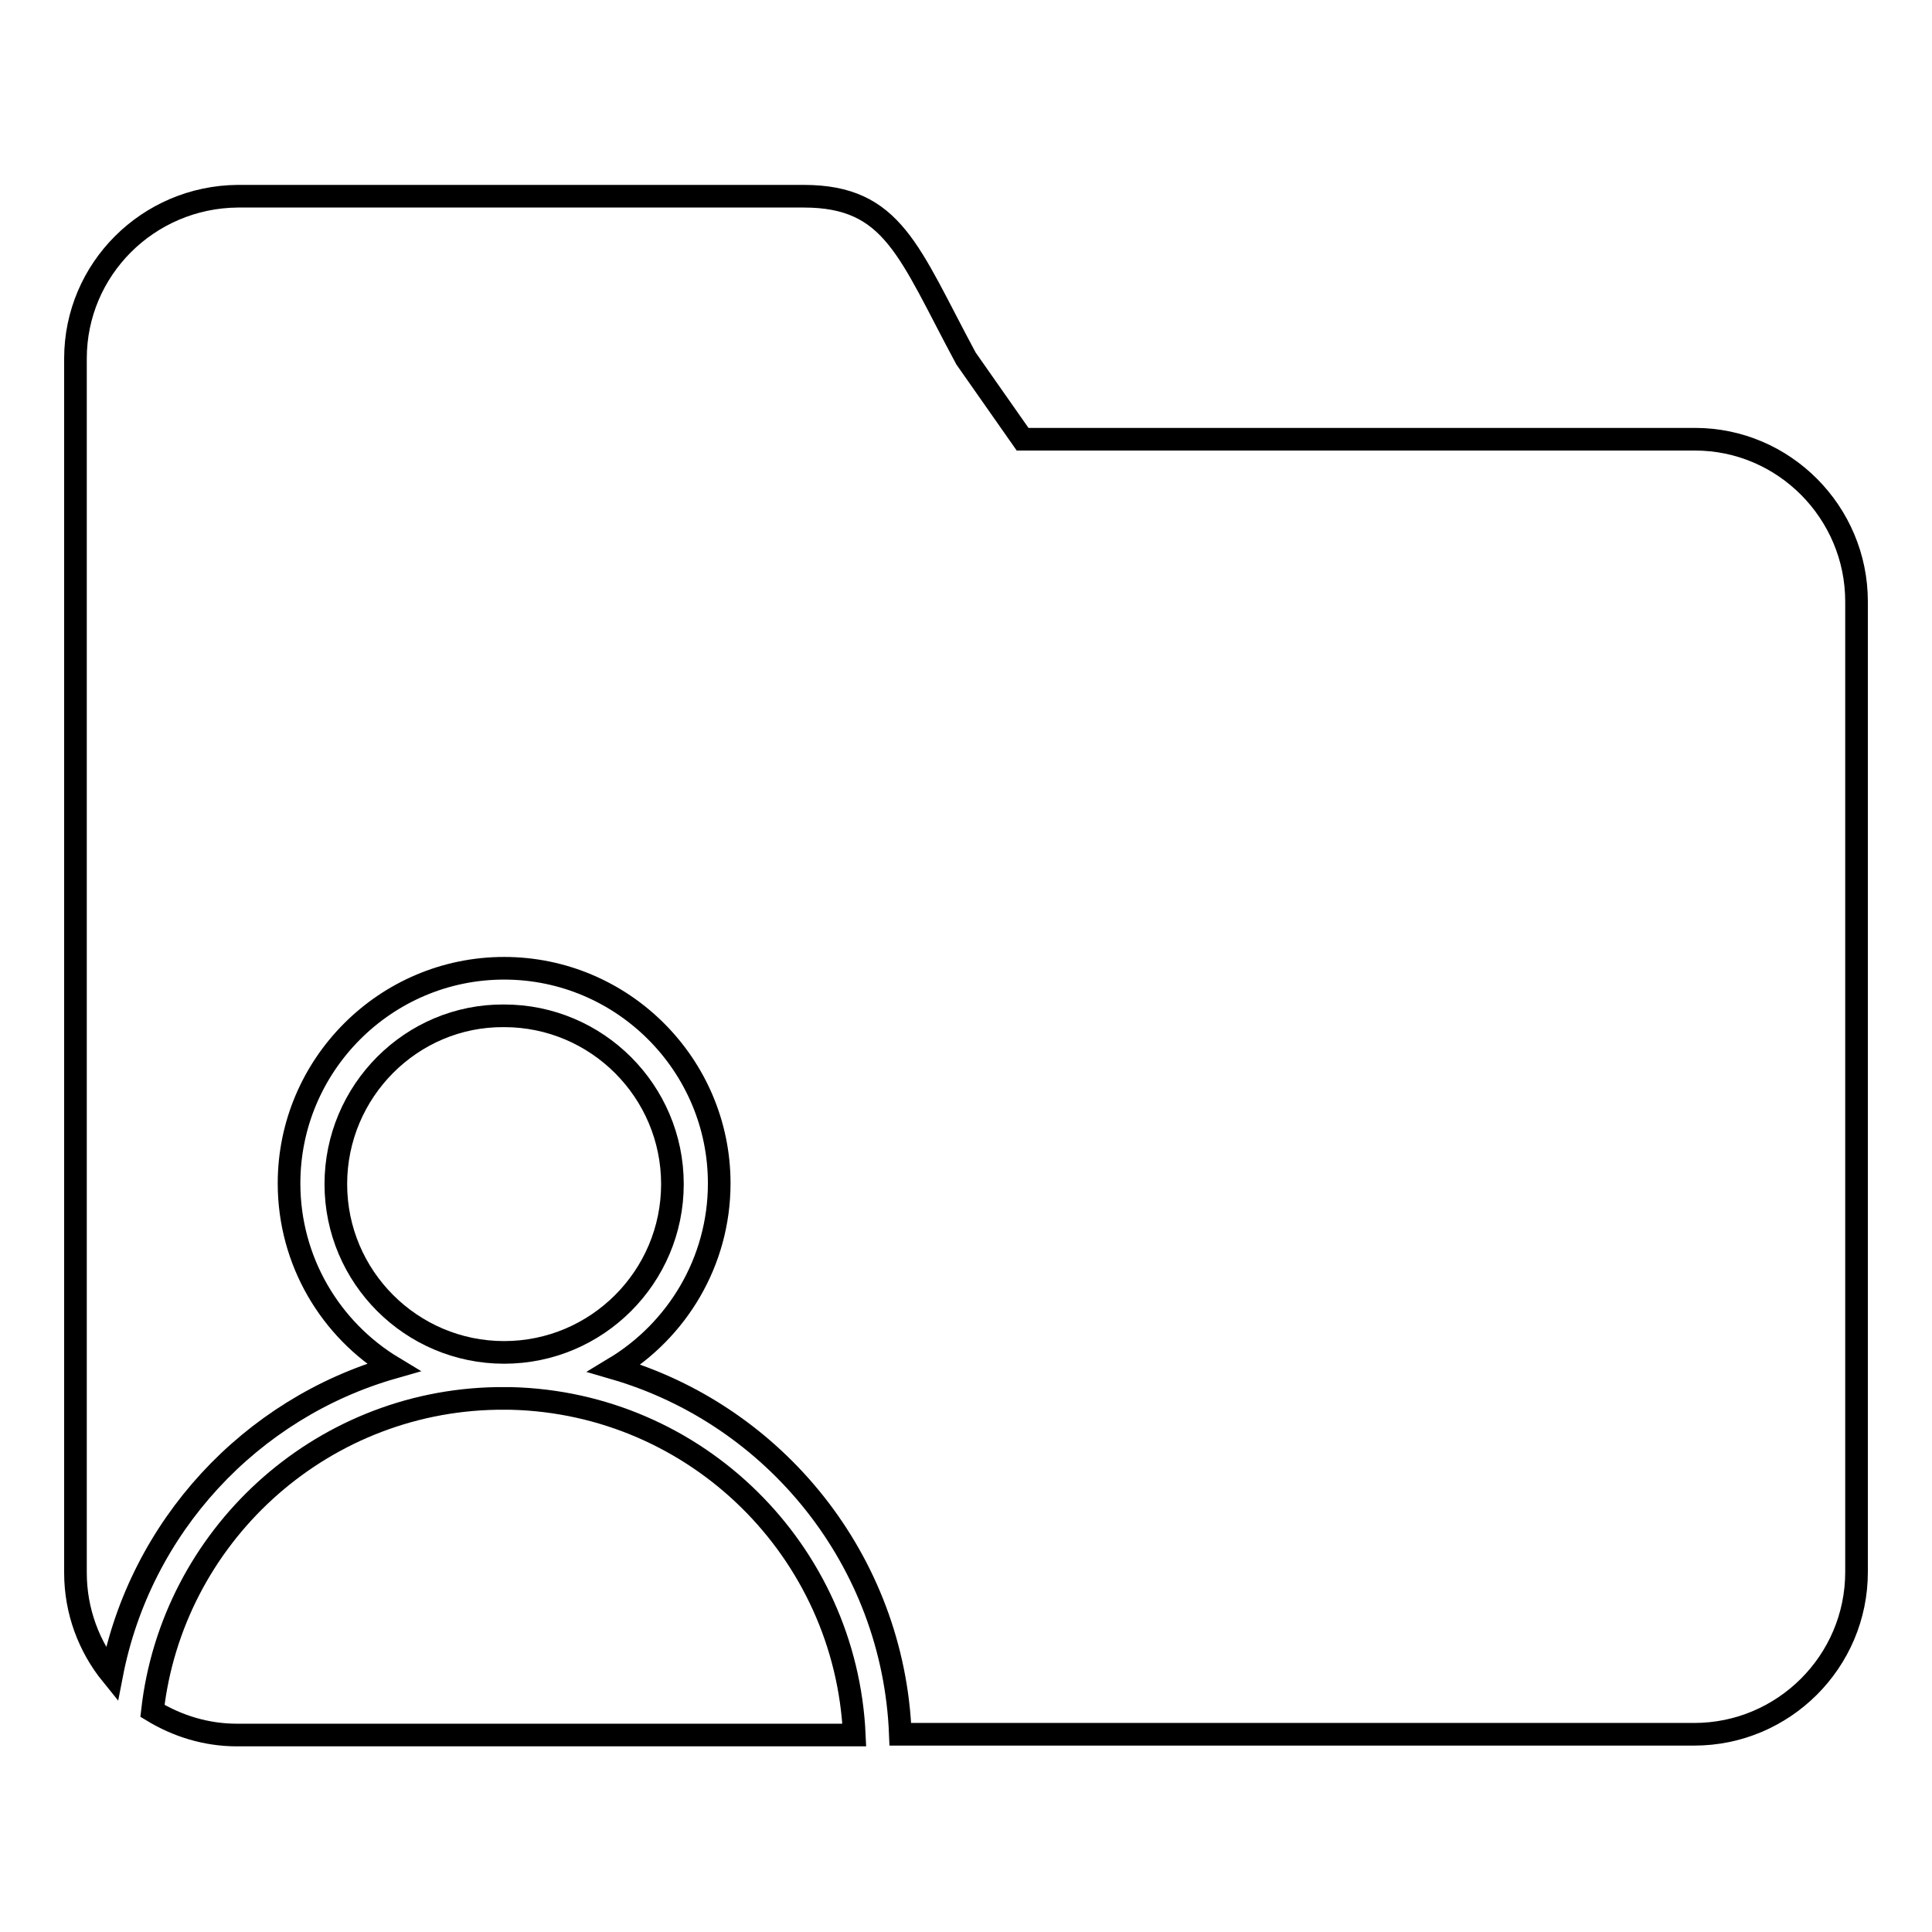
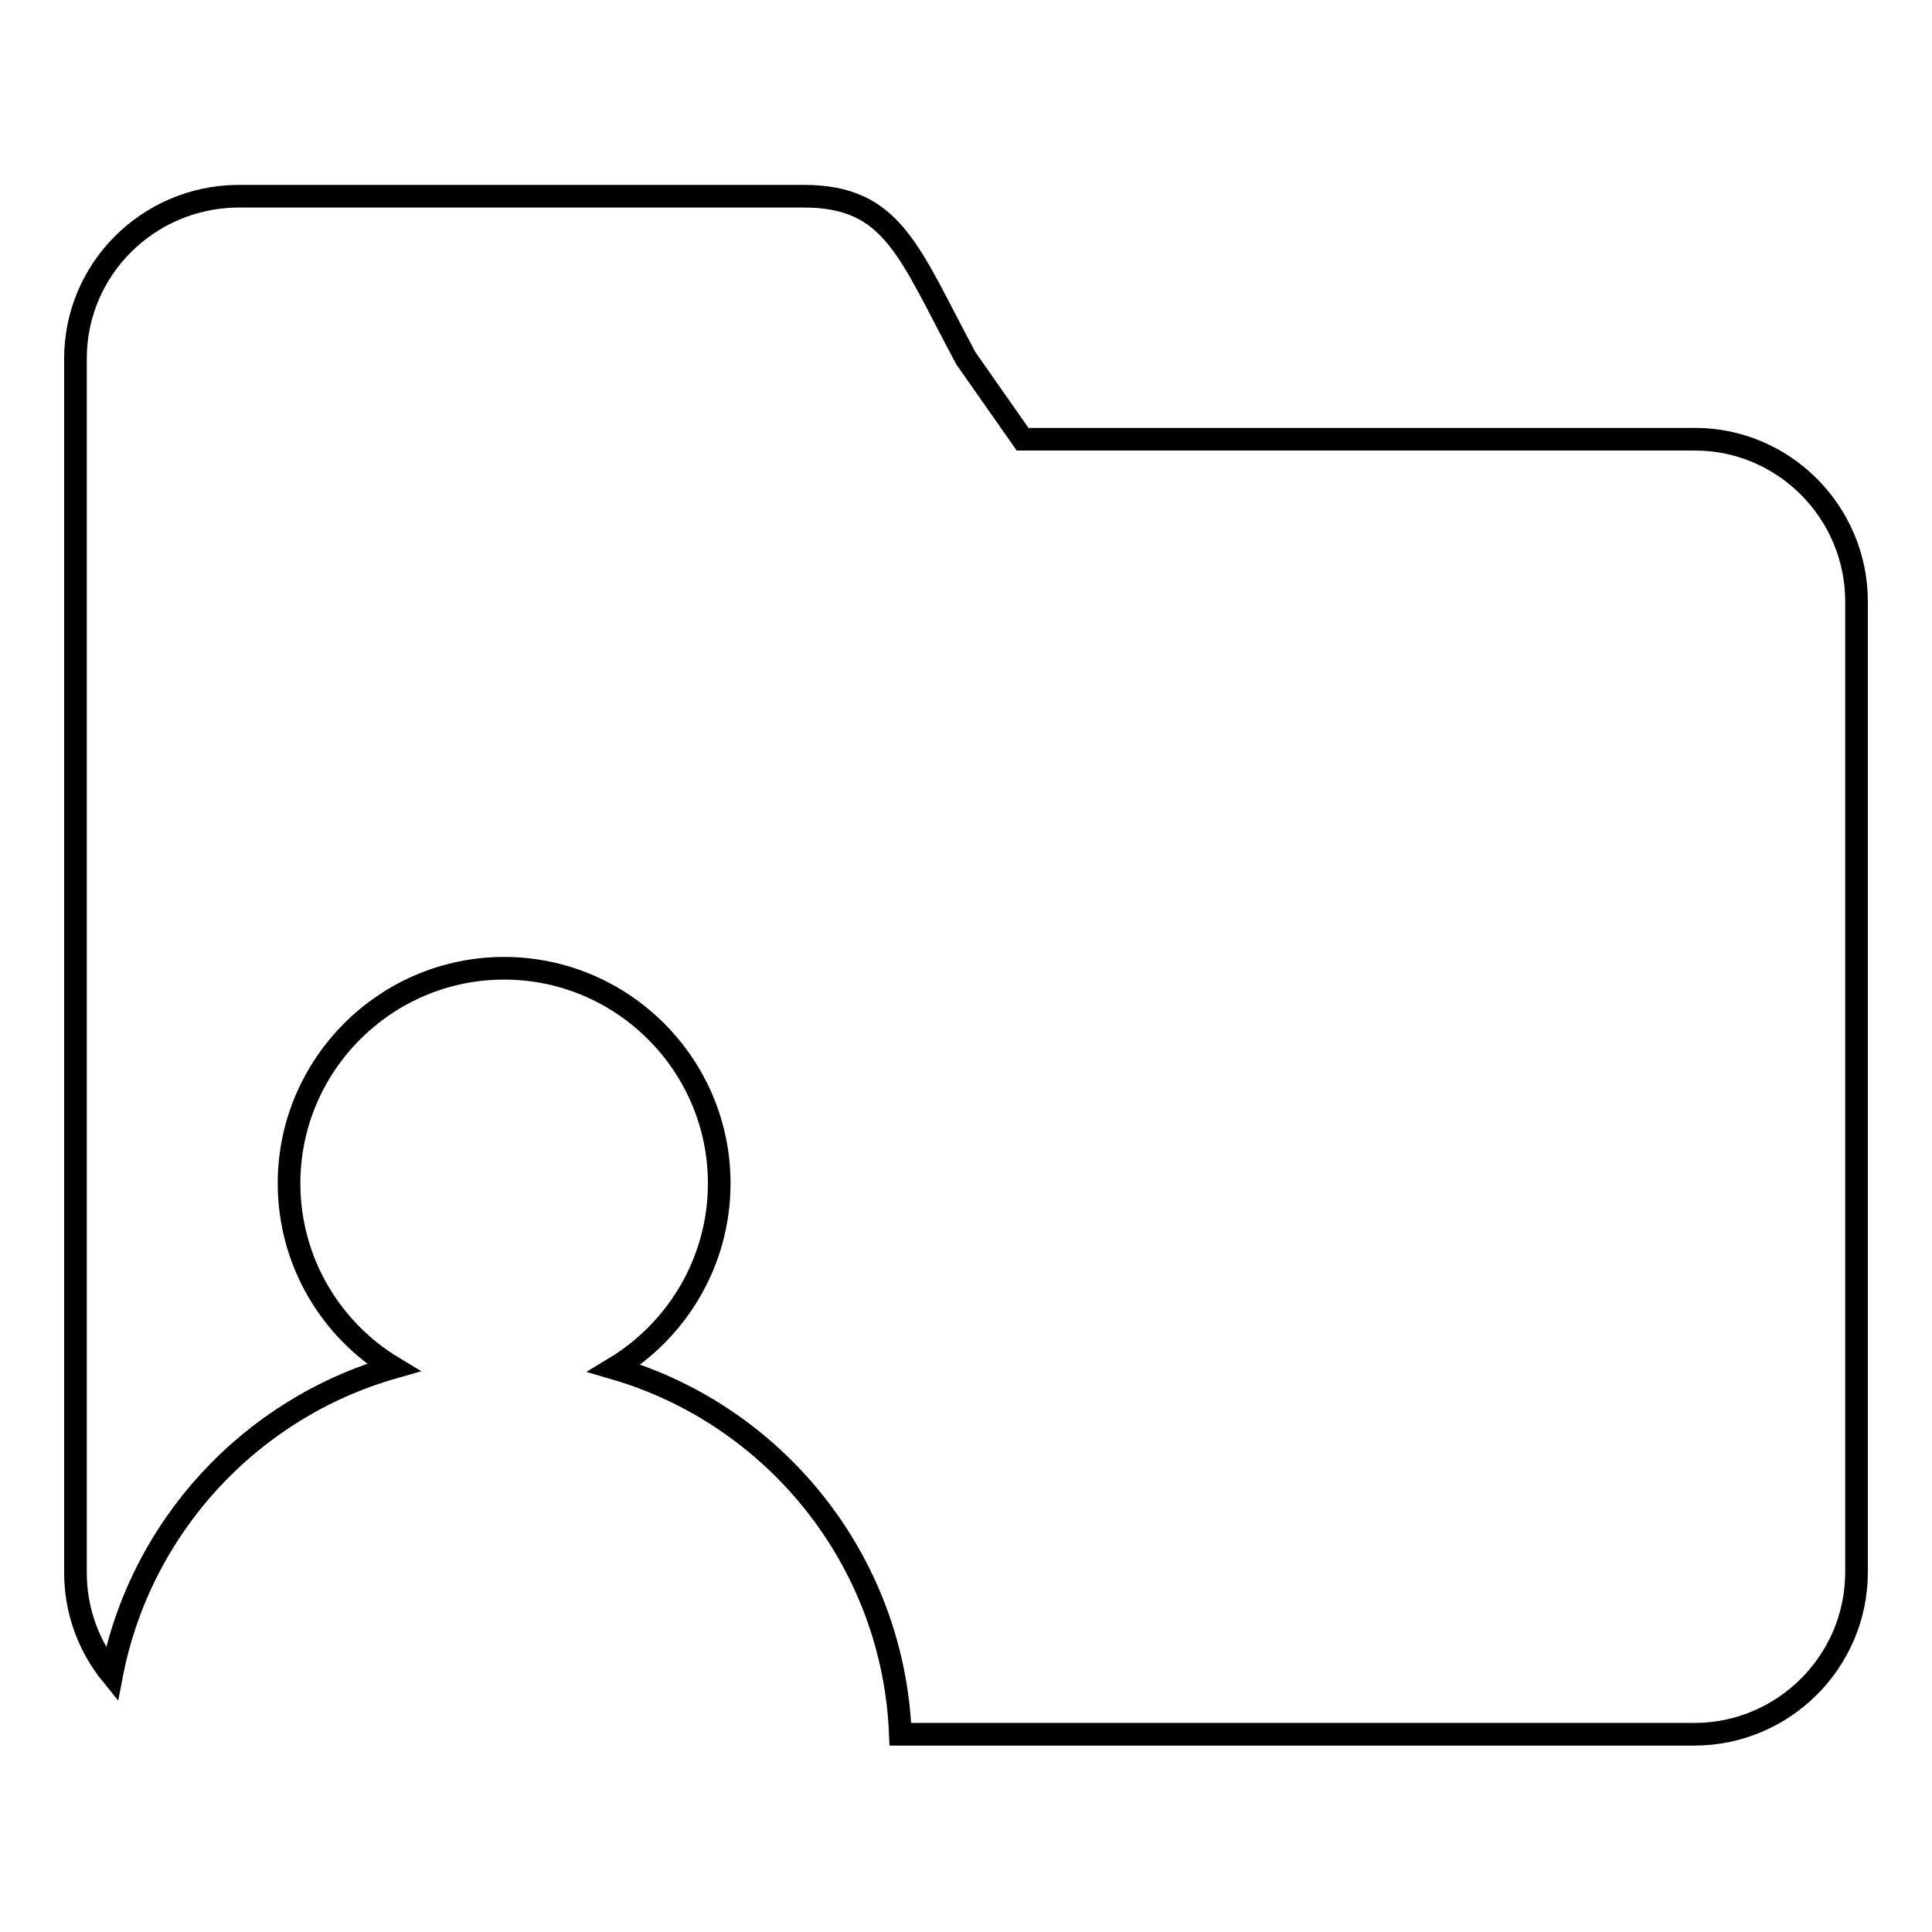
<svg xmlns="http://www.w3.org/2000/svg" version="1.1" x="0px" y="0px" viewBox="0 0 256 256" enable-background="new 0 0 256 256" xml:space="preserve">
  <g>
    <g>
-       <path stroke-width="3" fill-opacity="0" stroke="#000000" d="M67.7,185.3c-0.3,0-0.6,0-0.9,0c-0.3,0-0.7,0-1,0c-23.6,0.4-43,18.4-45.6,41.4c3.3,2,7.1,3.2,11.2,3.2h81.8C112.1,205.5,92.3,185.9,67.7,185.3z" />
-       <path stroke-width="3" fill-opacity="0" stroke="#000000" d="M44.5,156.9c0,12.3,10,22.3,22.3,22.3s22.3-10,22.3-22.3l0,0c0-12.3-10-22.3-22.3-22.3C54.5,134.5,44.5,144.6,44.5,156.9L44.5,156.9L44.5,156.9z" />
      <path stroke-width="3" fill-opacity="0" stroke="#000000" d="M224.6,58.2h-89.1L128,47.5c-7.6-14.1-9.6-21.5-21.5-21.5H31.5C19.6,26.1,10,35.7,10,47.5v32.2v10.7v118c0,5.1,1.8,9.8,4.8,13.5c3.8-19.6,18.4-35.3,37.3-40.7c-8.3-5-13.8-14.1-13.8-24.4c0-15.7,12.8-28.5,28.5-28.5c15.7,0,28.5,12.8,28.5,28.5c0,10.4-5.6,19.5-13.9,24.5c21.3,6.2,37,25.5,37.9,48.5h105.2c11.8,0,21.5-9.6,21.5-21.5V79.7C246,67.9,236.4,58.2,224.6,58.2z" />
    </g>
  </g>
</svg>